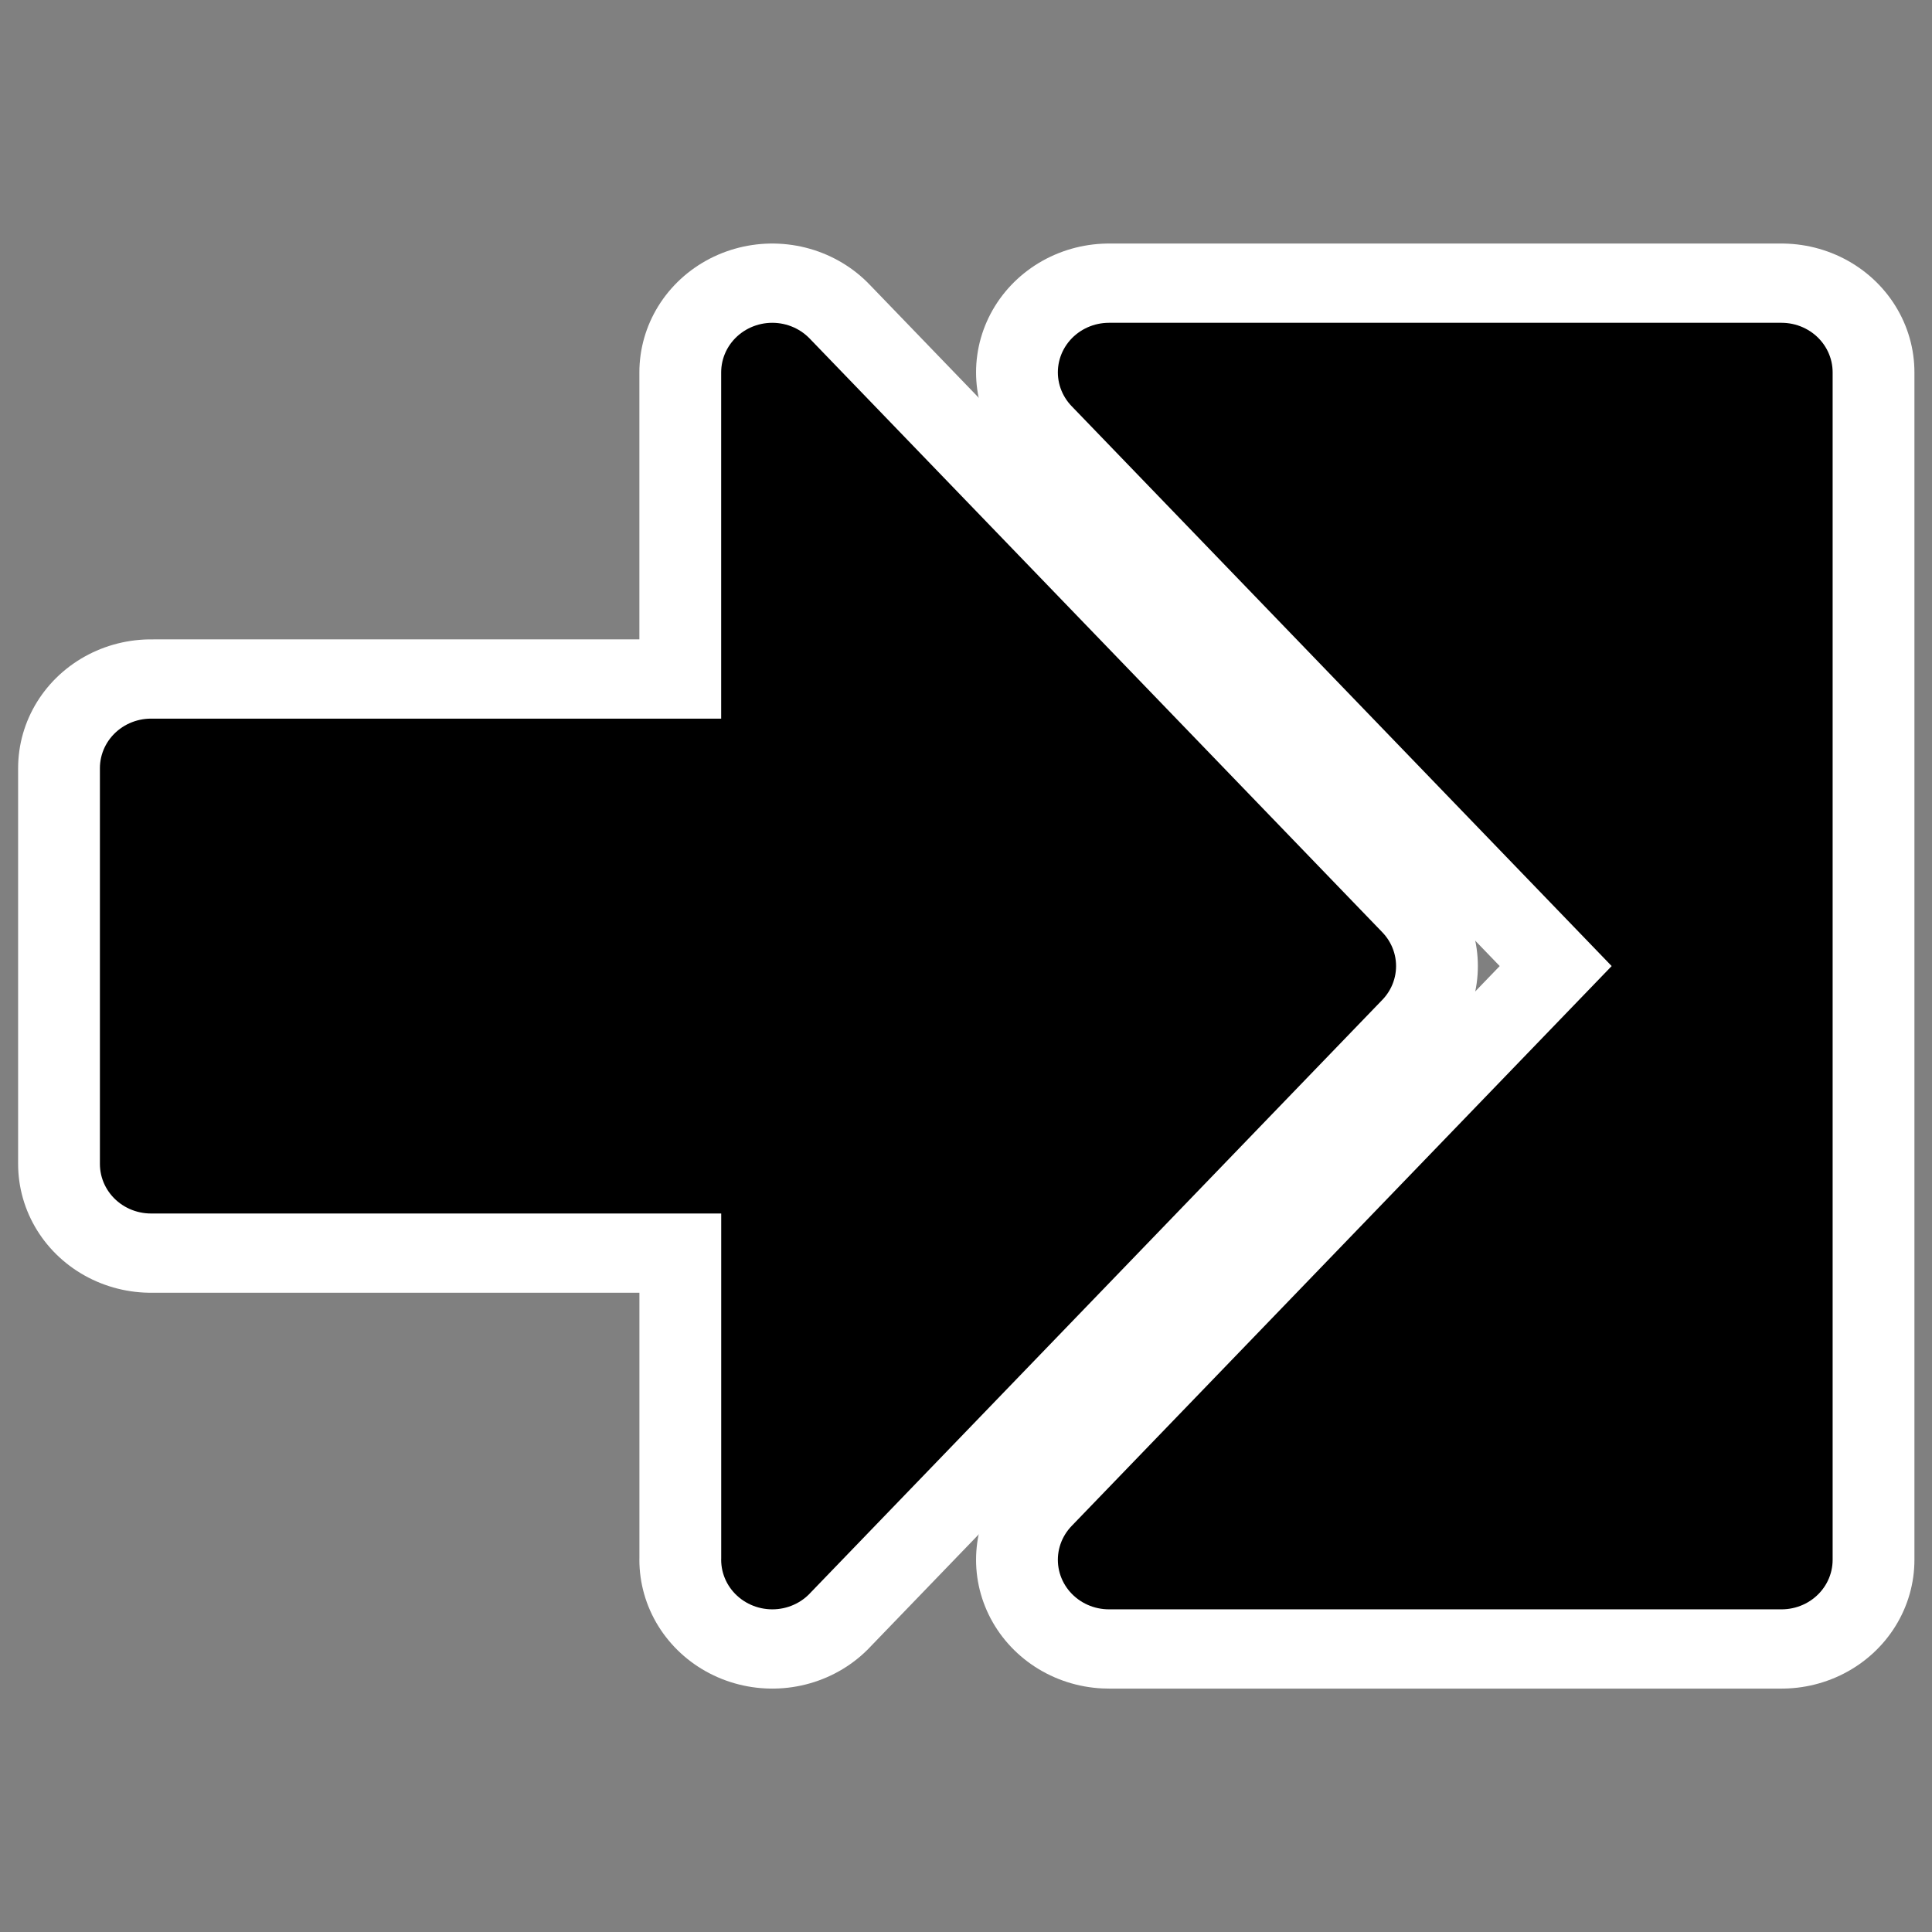
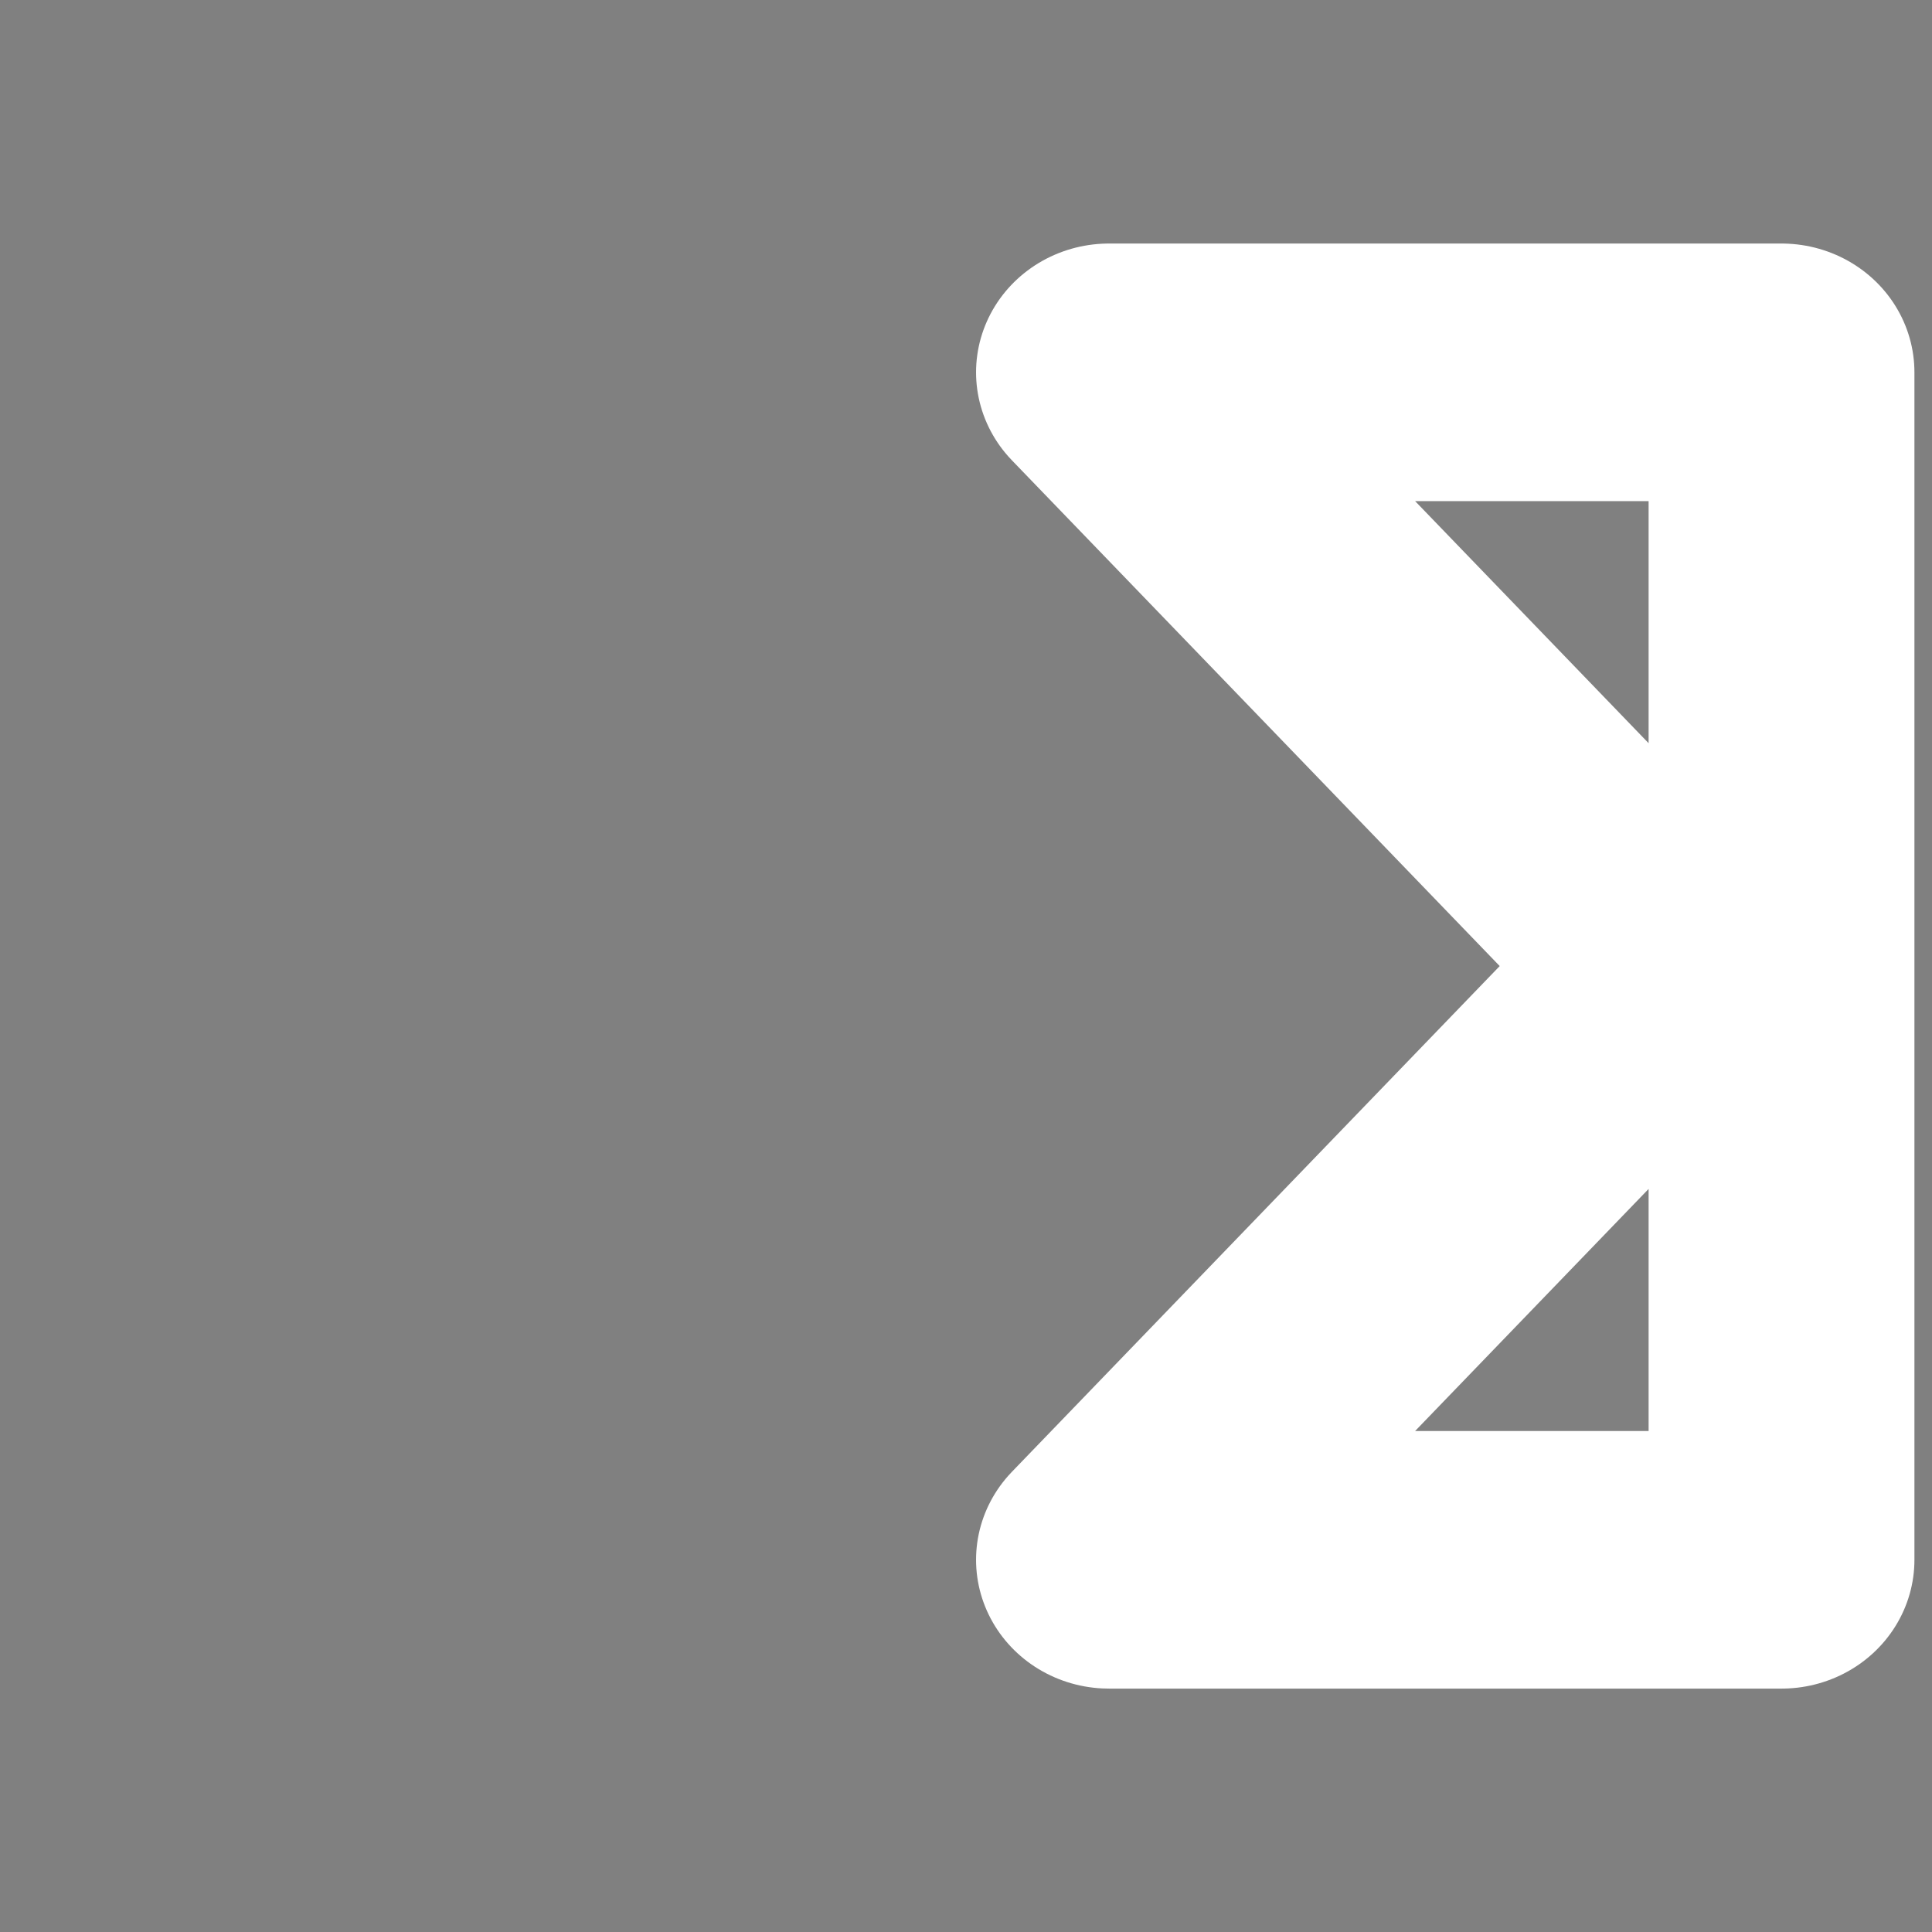
<svg xmlns="http://www.w3.org/2000/svg" viewBox="0 0 60 60" version="1.0">
  <rect x="0" y="0" width="60" height="60" fill="#808080" stroke="none" />
  <g stroke-linejoin="round" stroke-linecap="round">
-     <path d="M19.382 45.937L34.277 30 19.382 14.063v10.625H3.223v10.624h16.16v10.625z" stroke="#fff" stroke-width="6.914" fill="none" transform="matrix(1.194 0 0 1.157 .842 -4.708)" />
    <path d="M28.139 45.937L43.034 30 28.139 14.063h17.493v31.874H28.139z" stroke="#fff" stroke-width="6.914" fill="none" transform="matrix(1.194 0 0 1.157 .842 -4.708)" />
-     <path d="M19.382 45.937L34.277 30 19.382 14.063v10.625H3.223v10.624h16.16v10.625z" fill-rule="evenodd" stroke="#000" stroke-width="2.659" transform="matrix(1.194 0 0 1.157 .842 -4.708)" />
-     <path d="M28.139 45.937L43.034 30 28.139 14.063h17.493v31.874H28.139z" fill-rule="evenodd" stroke="#000" stroke-width="2.659" transform="matrix(1.194 0 0 1.157 .842 -4.708)" />
  </g>
</svg>